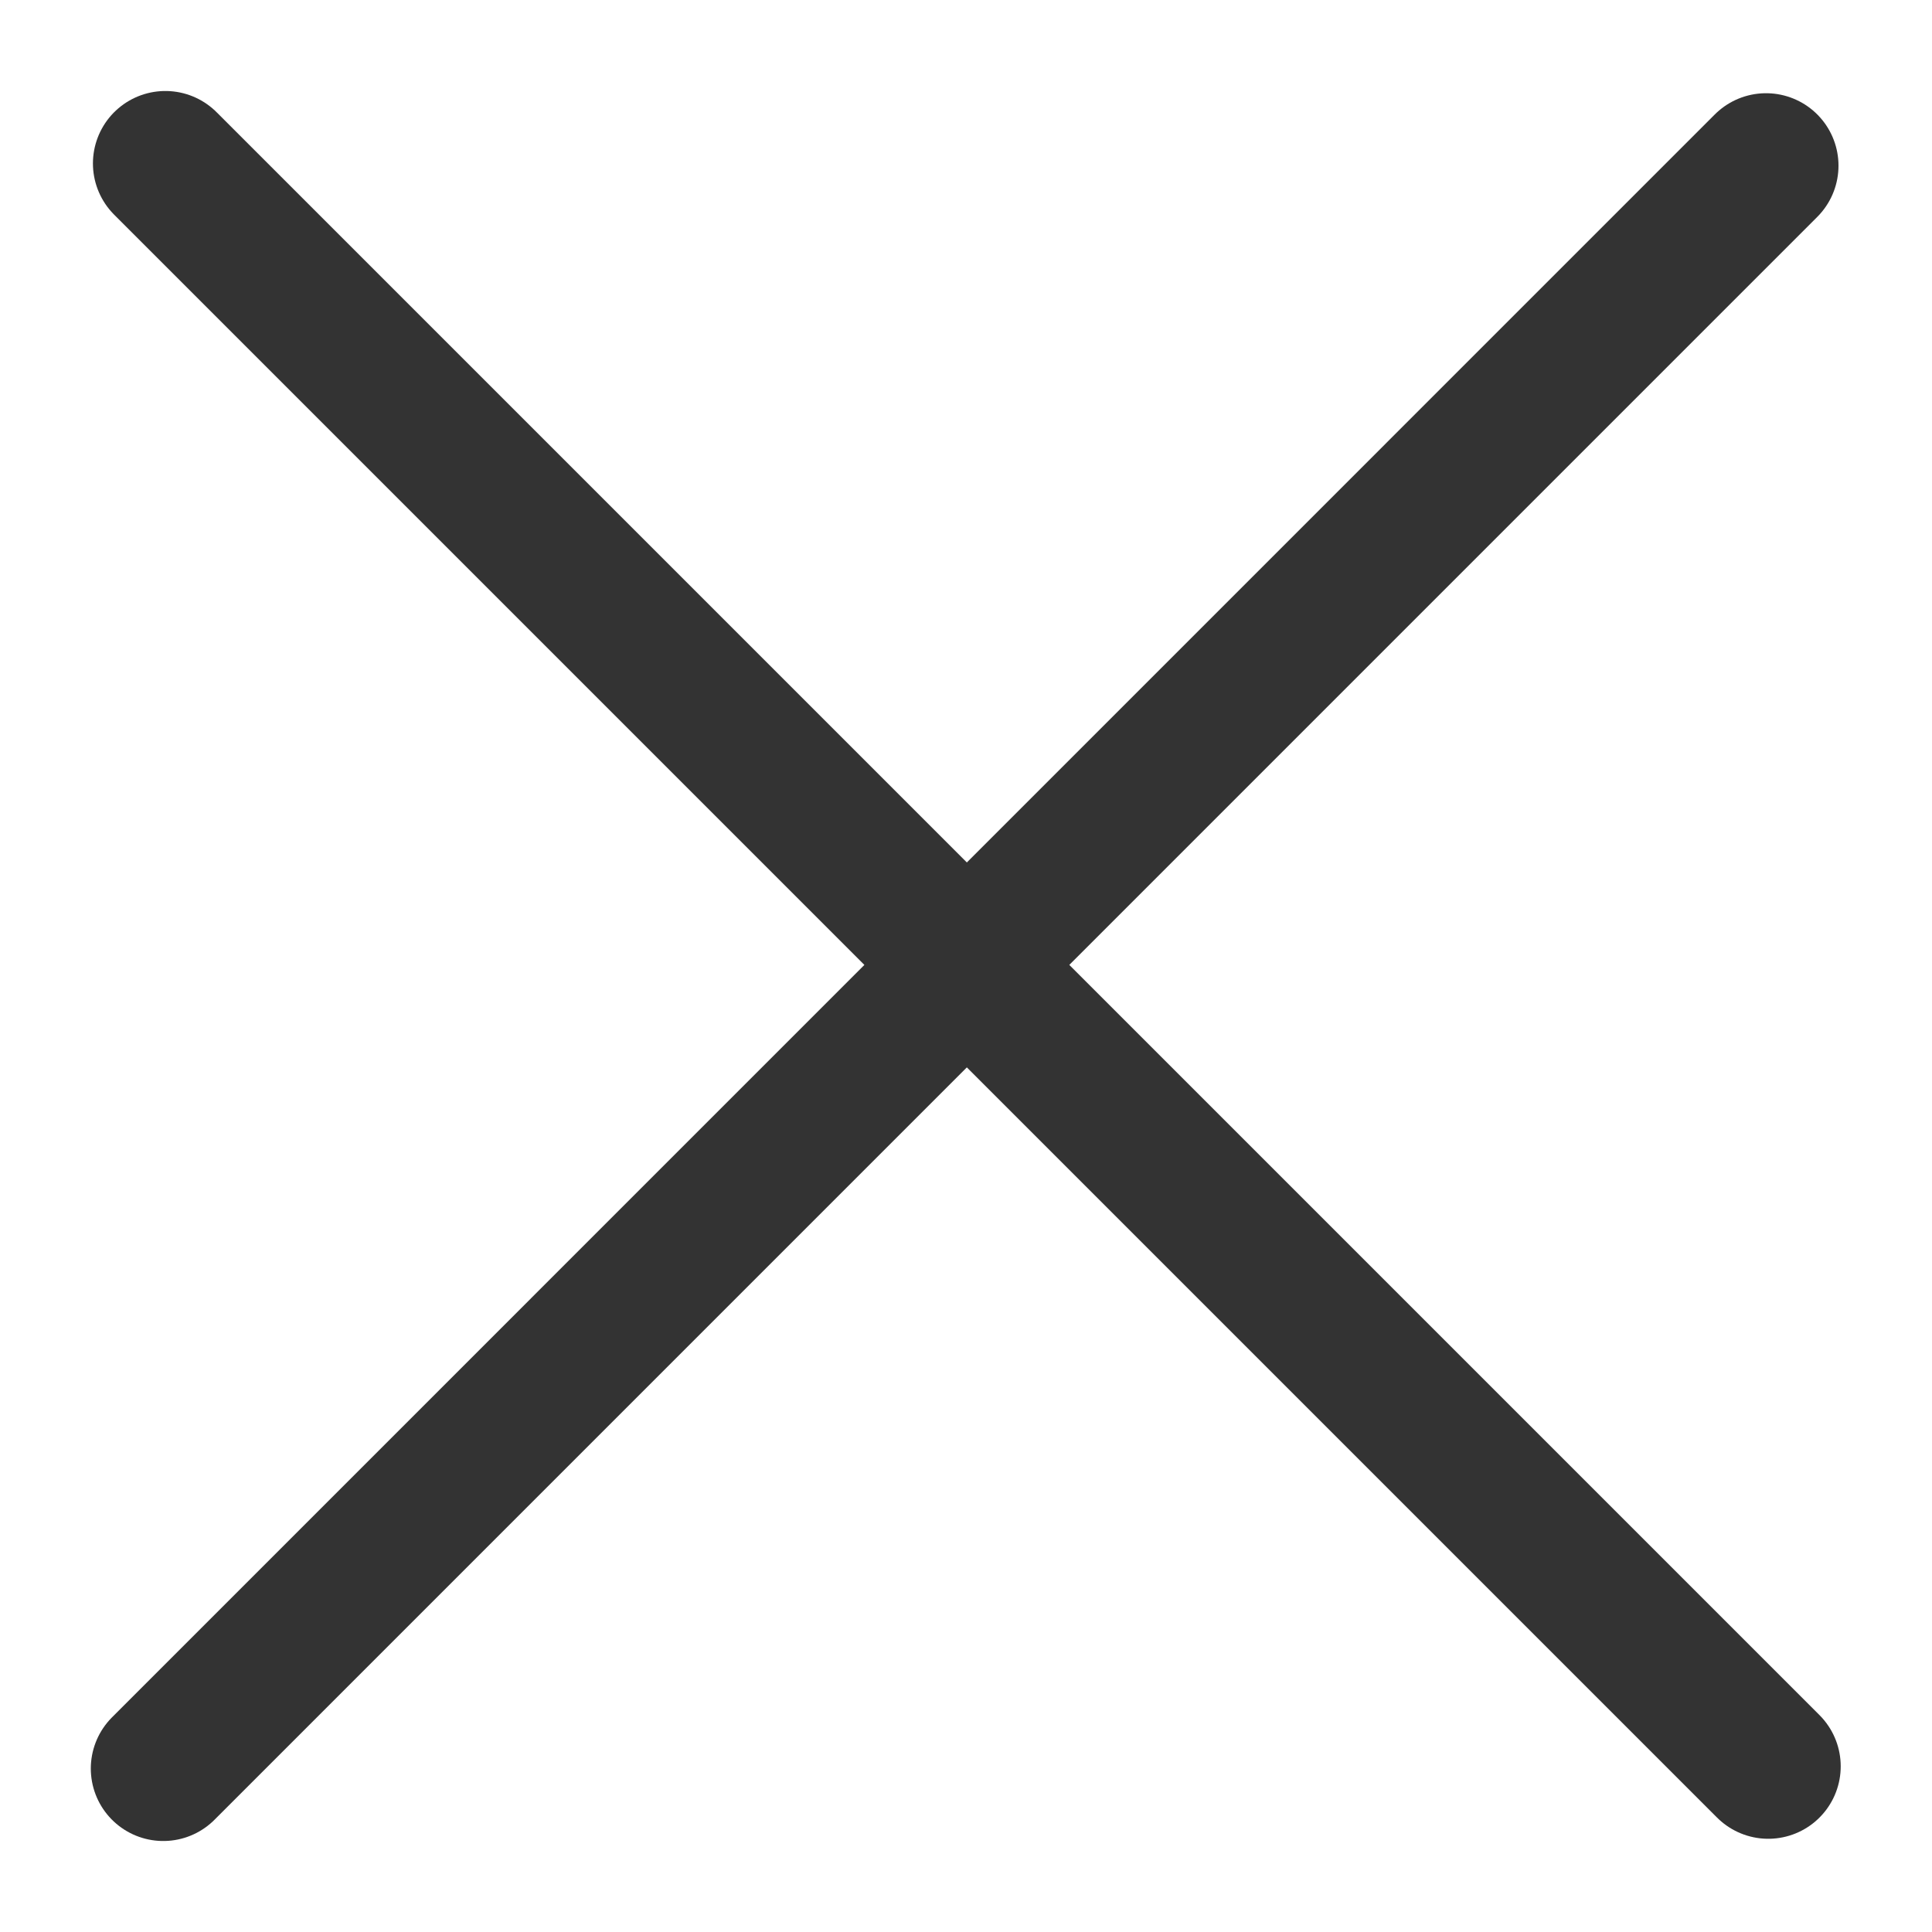
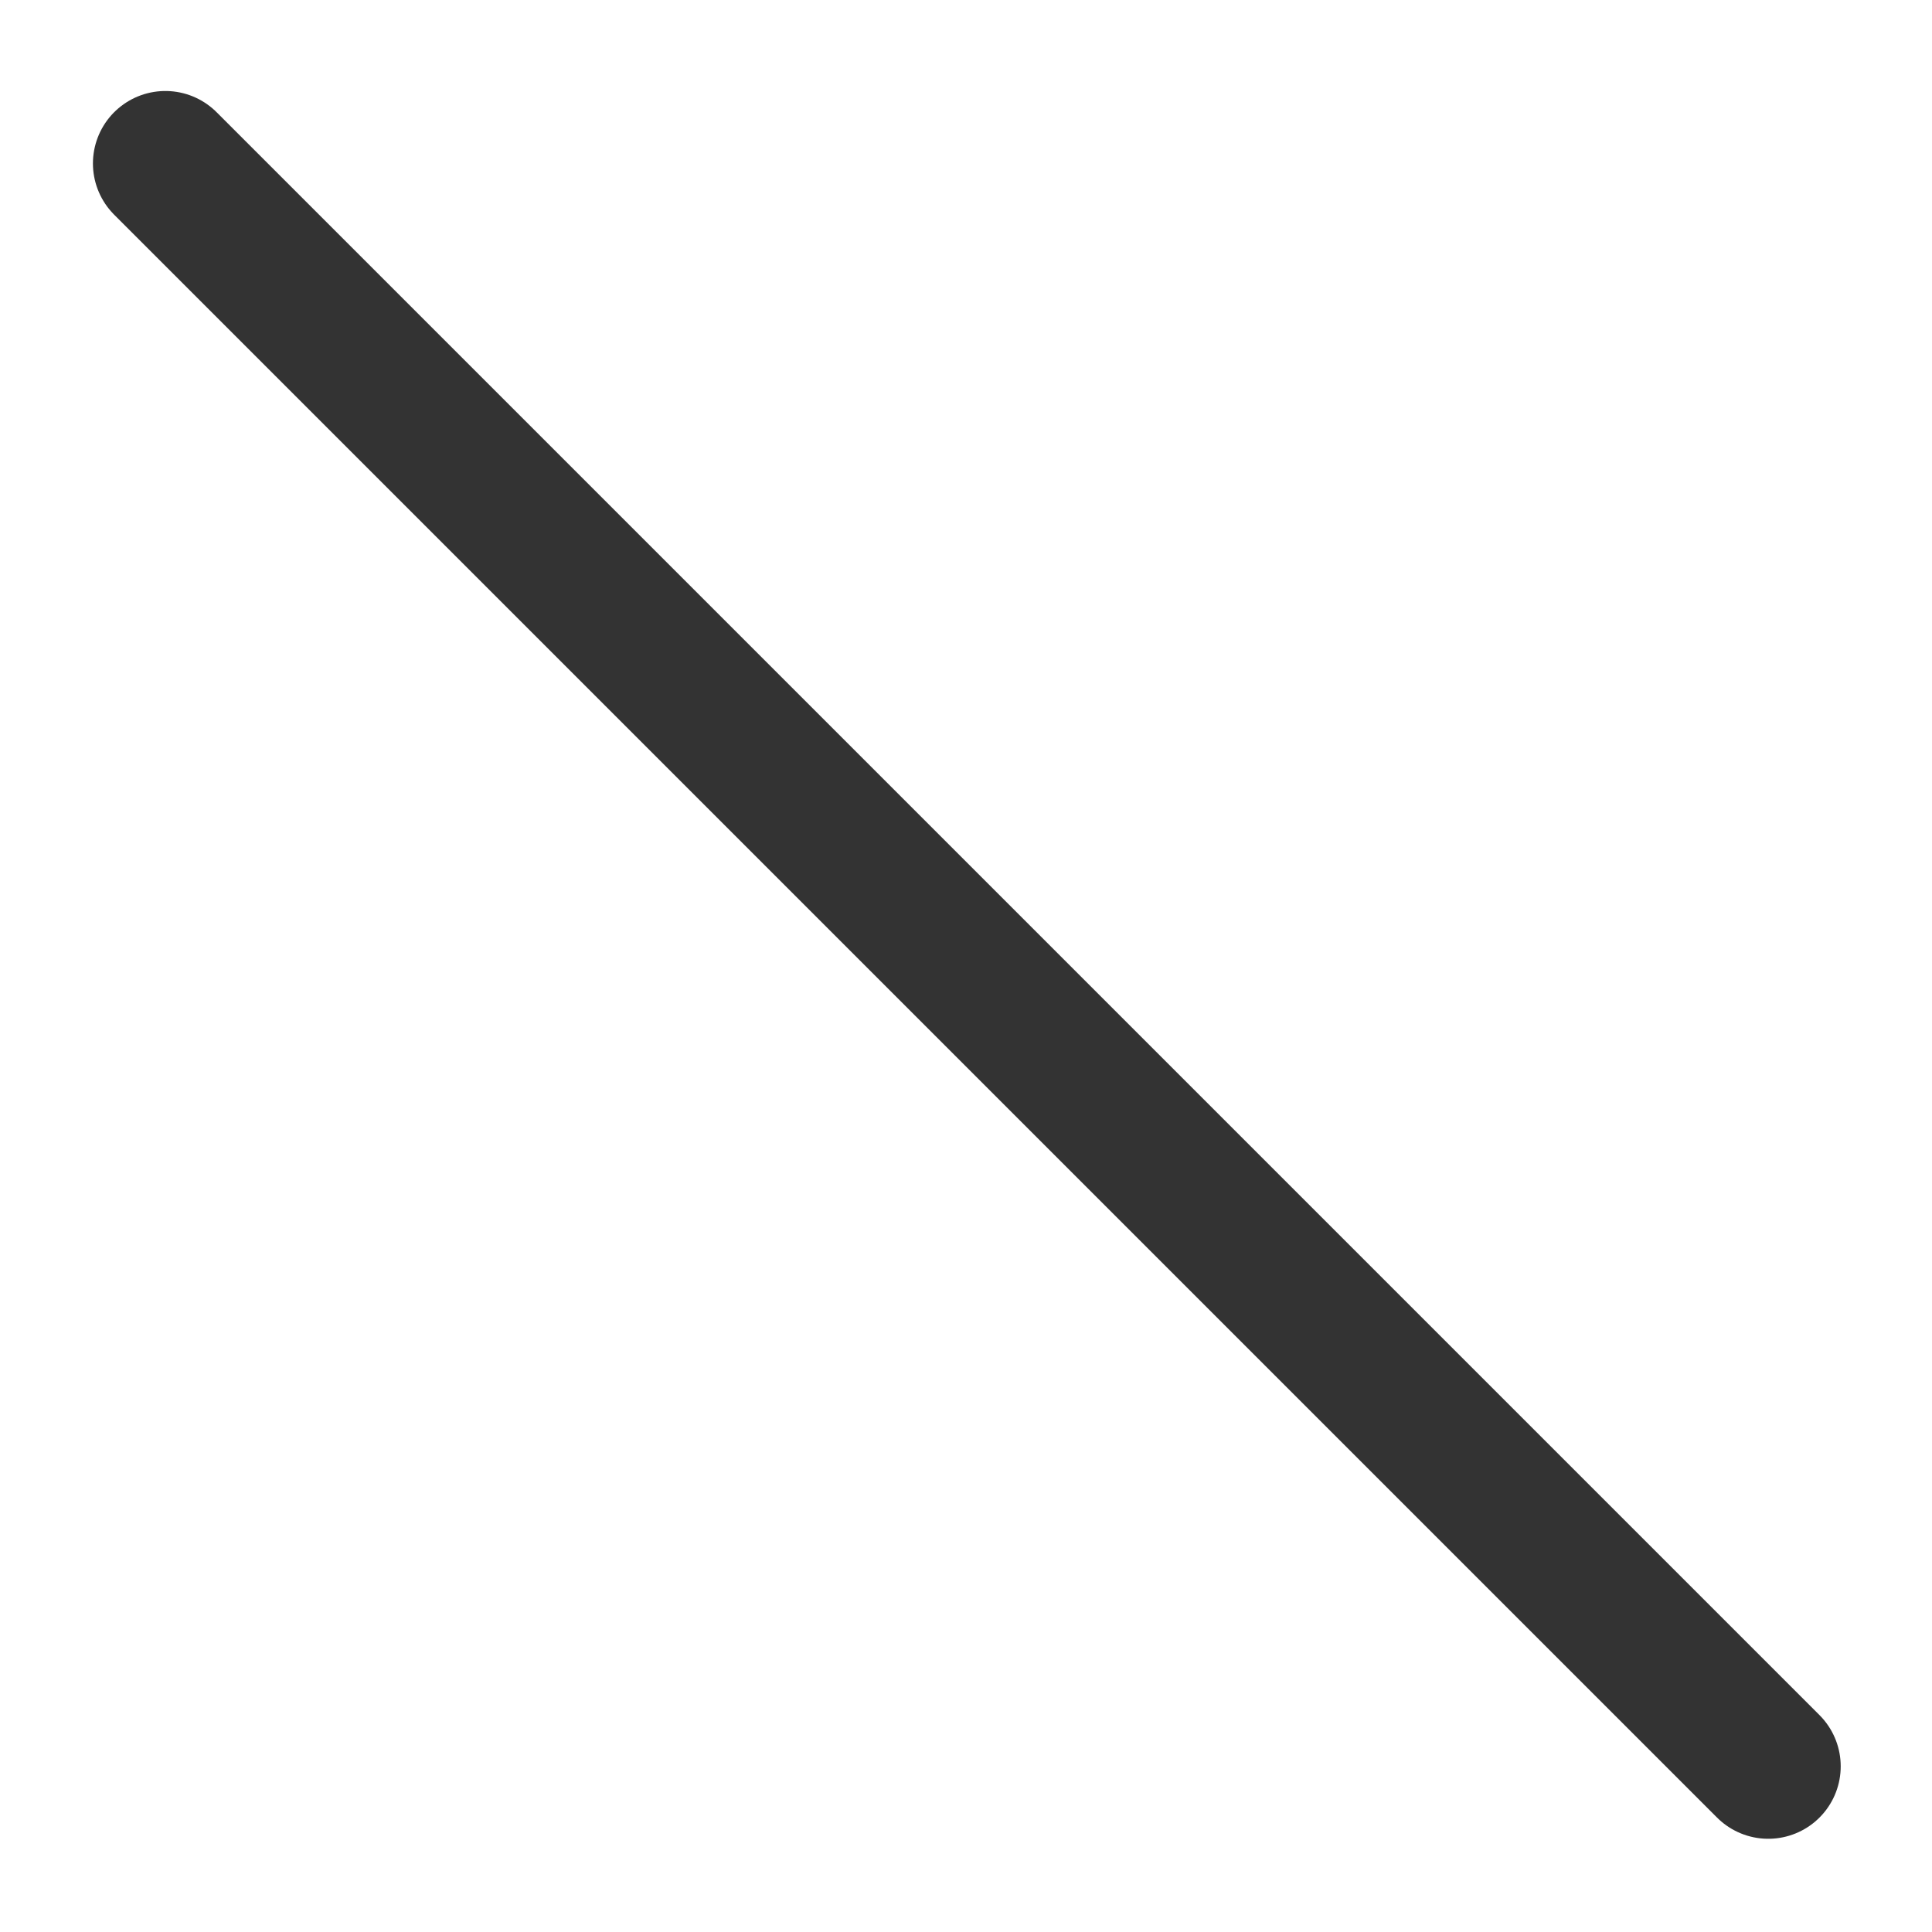
<svg xmlns="http://www.w3.org/2000/svg" width="20" height="20" viewBox="0 0 20 20" fill="none">
-   <path d="M18.282 1.715L1.69 18.308" stroke="#333333" stroke-width="1.5" stroke-linecap="round" stroke-linejoin="round" />
  <path d="M1.712 1.692L18.305 18.285" stroke="#333333" stroke-width="1.5" stroke-linecap="round" stroke-linejoin="round" />
</svg>